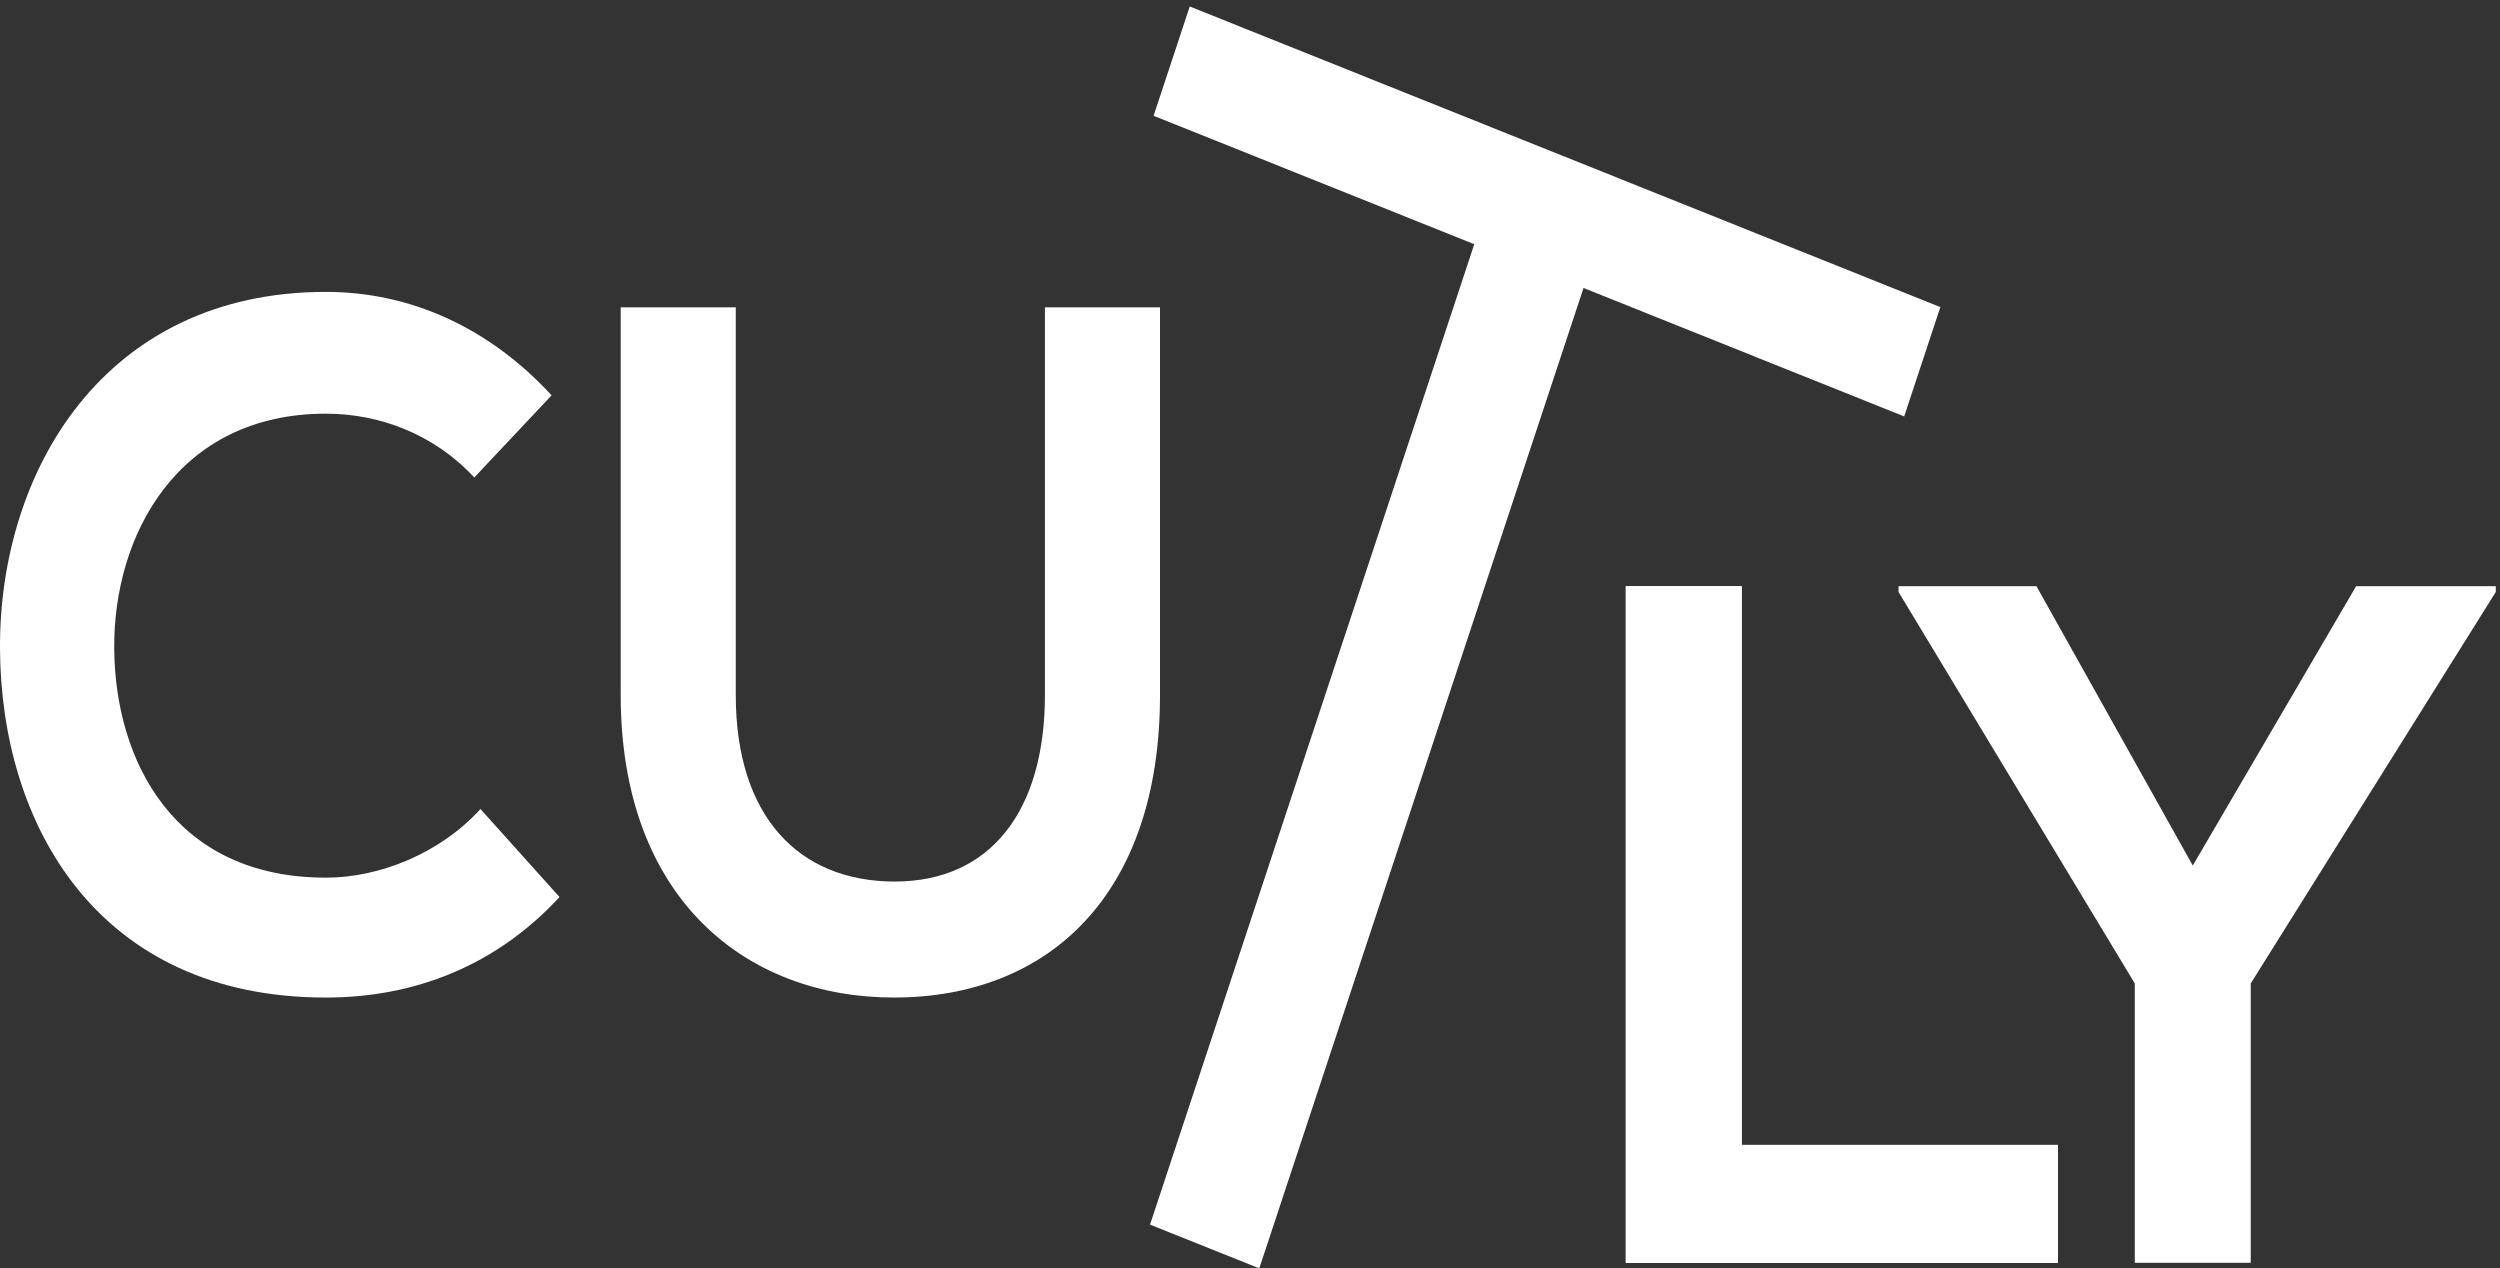
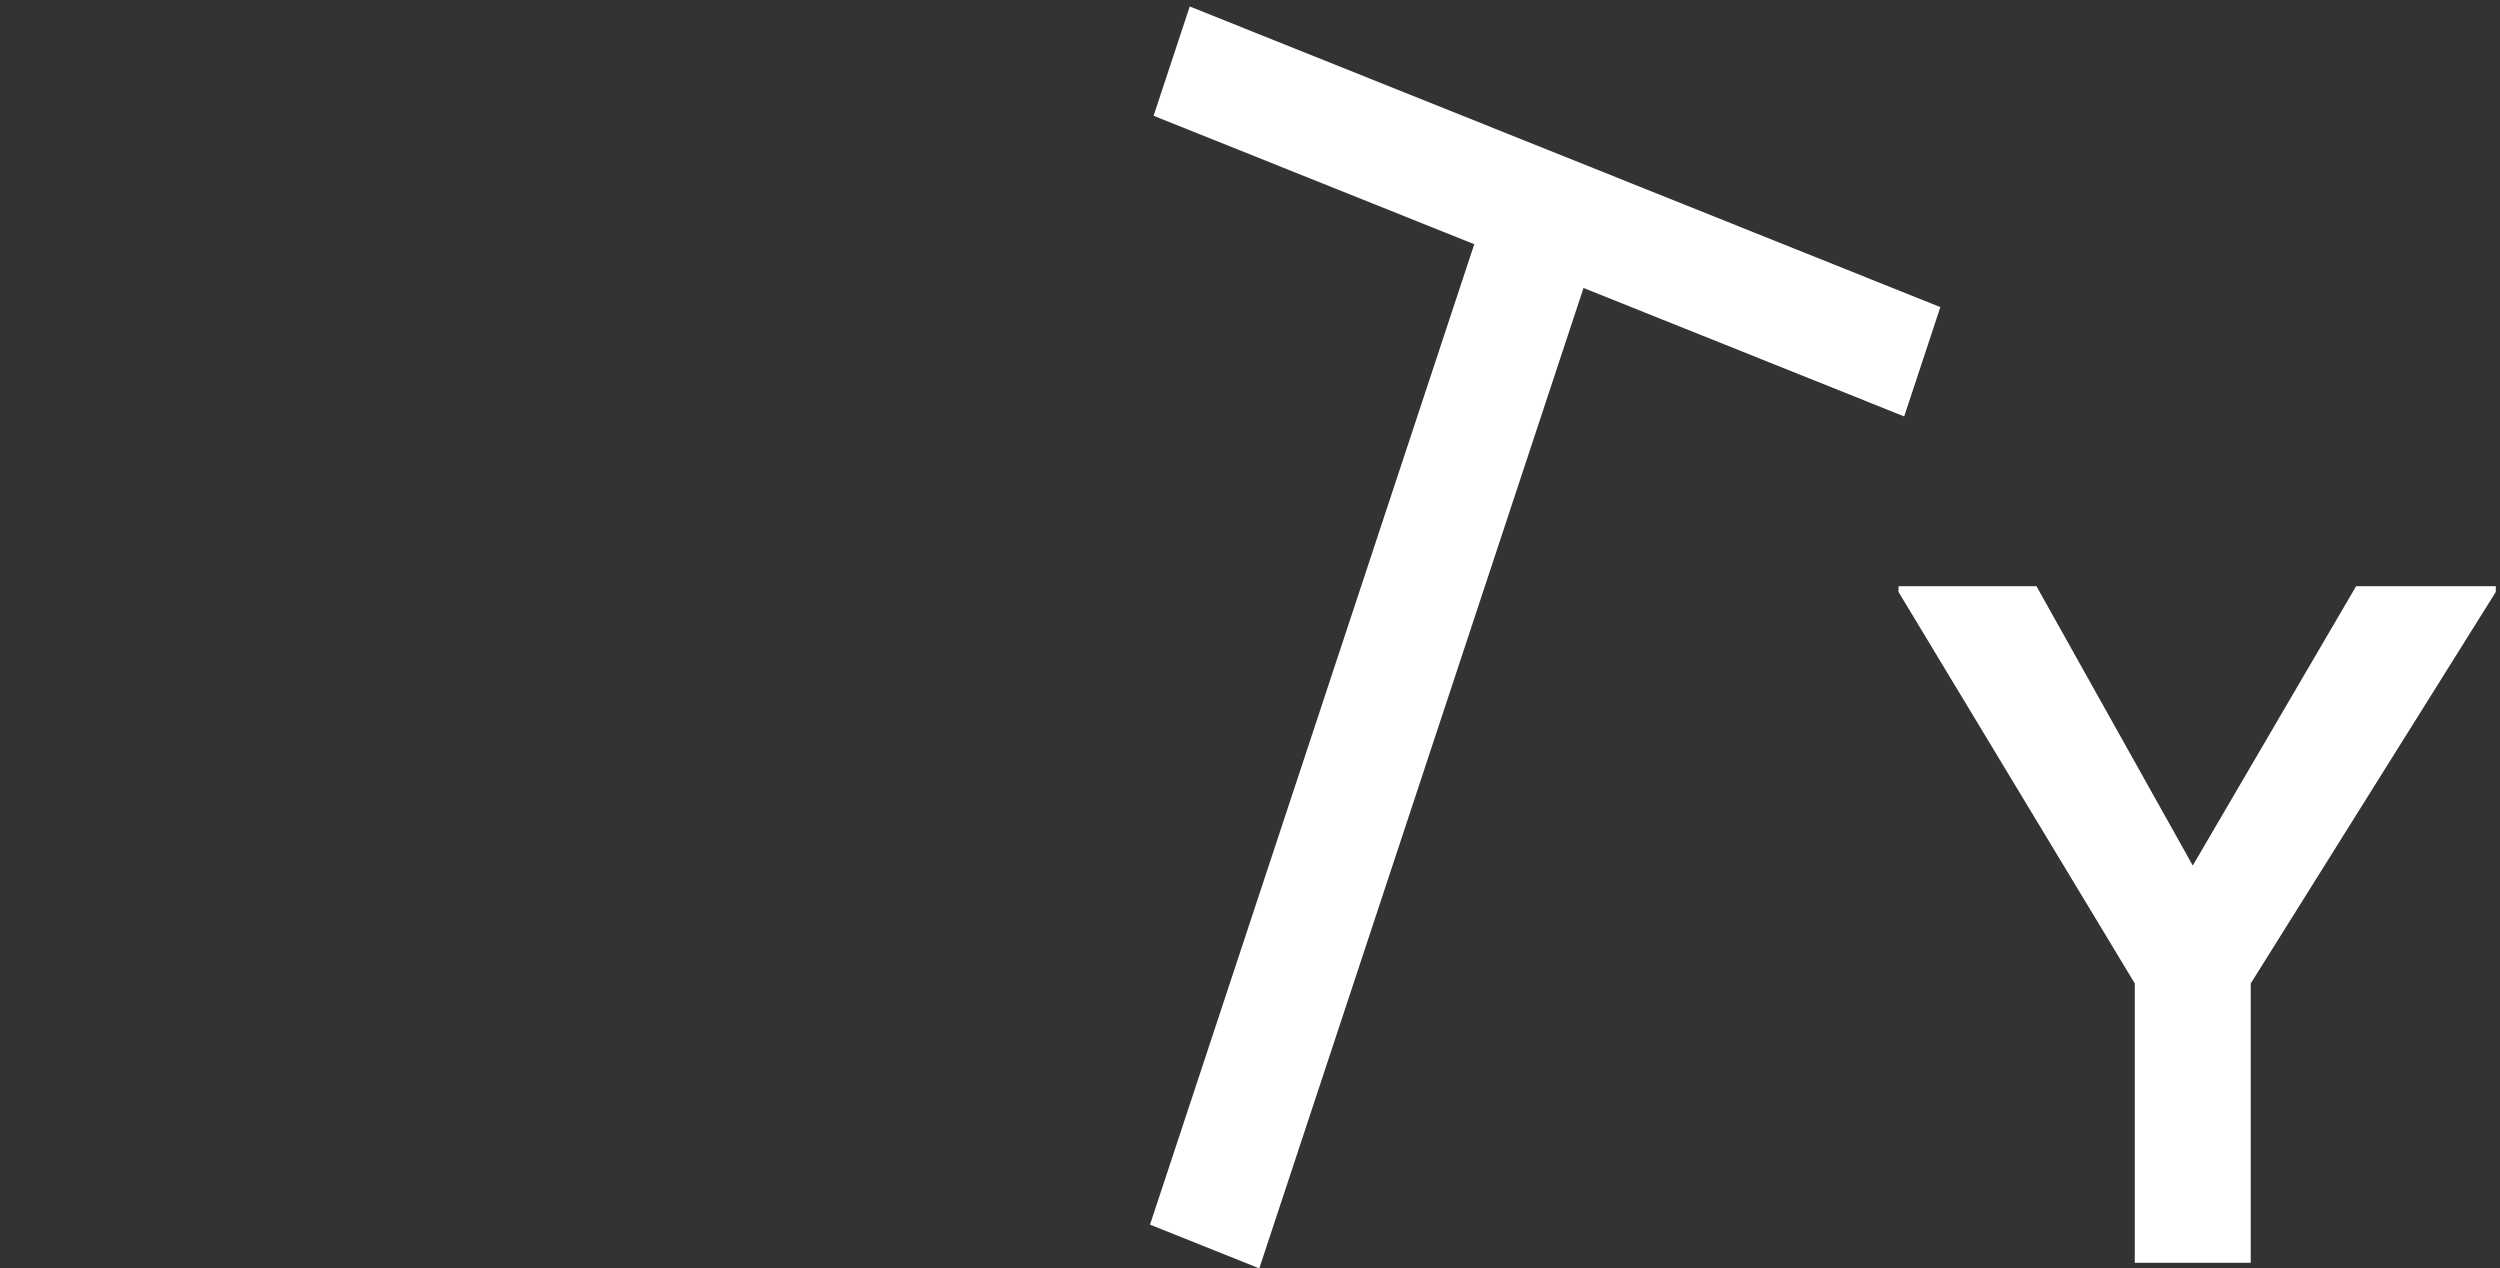
<svg xmlns="http://www.w3.org/2000/svg" width="136" height="69" viewBox="0 0 136 69" fill="none">
  <rect x="0" y="0" width="136" height="69" fill="#333333" stroke="none" />
  <g id="Group">
    <g id="Group_2">
-       <path id="Vector" d="M94.75 31.889V62.283H111.952V68.699H88.443V31.889H94.75Z" fill="white" />
      <path id="Vector_2" d="M119.287 47.085L128.174 31.888H135.771V32.203L122.44 53.5V68.698H116.133V53.5L103.28 32.203V31.888H110.782L119.287 47.085Z" fill="white" />
    </g>
-     <path id="Vector_3" d="M94.75 31.889V62.283H111.952V68.699H88.443V31.889H94.75Z" fill="white" />
-     <path id="Vector_4" d="M63.104 16.72V37.807C63.104 48.692 57.035 54.266 48.626 54.266C40.599 54.266 33.766 48.903 33.766 37.807V16.72H40.026V37.807C40.026 44.433 43.466 47.956 48.674 47.956C53.882 47.956 56.844 44.117 56.844 37.807V16.72H63.104Z" fill="white" />
-     <path id="Vector_5" d="M30.437 48.798C26.997 52.532 22.553 54.267 17.727 54.267C5.305 54.267 0.048 44.854 0 35.283C-0.047 25.66 5.639 15.879 17.728 15.879C22.267 15.879 26.568 17.772 30.007 21.506L25.802 25.975C23.605 23.609 20.642 22.504 17.728 22.504C9.653 22.504 6.164 29.13 6.213 35.282C6.261 41.382 9.462 47.745 17.728 47.745C20.642 47.745 23.939 46.43 26.137 44.011L30.437 48.798Z" fill="white" />
    <g id="Group_3">
      <path id="Vector_6" d="M80.2 13.285L62.756 6.298L64.722 0.352C73.818 3.995 96.414 13.046 105.555 16.707L103.588 22.654L86.144 15.666L68.505 69L62.562 66.619L80.2 13.285Z" fill="white" />
    </g>
  </g>
</svg>